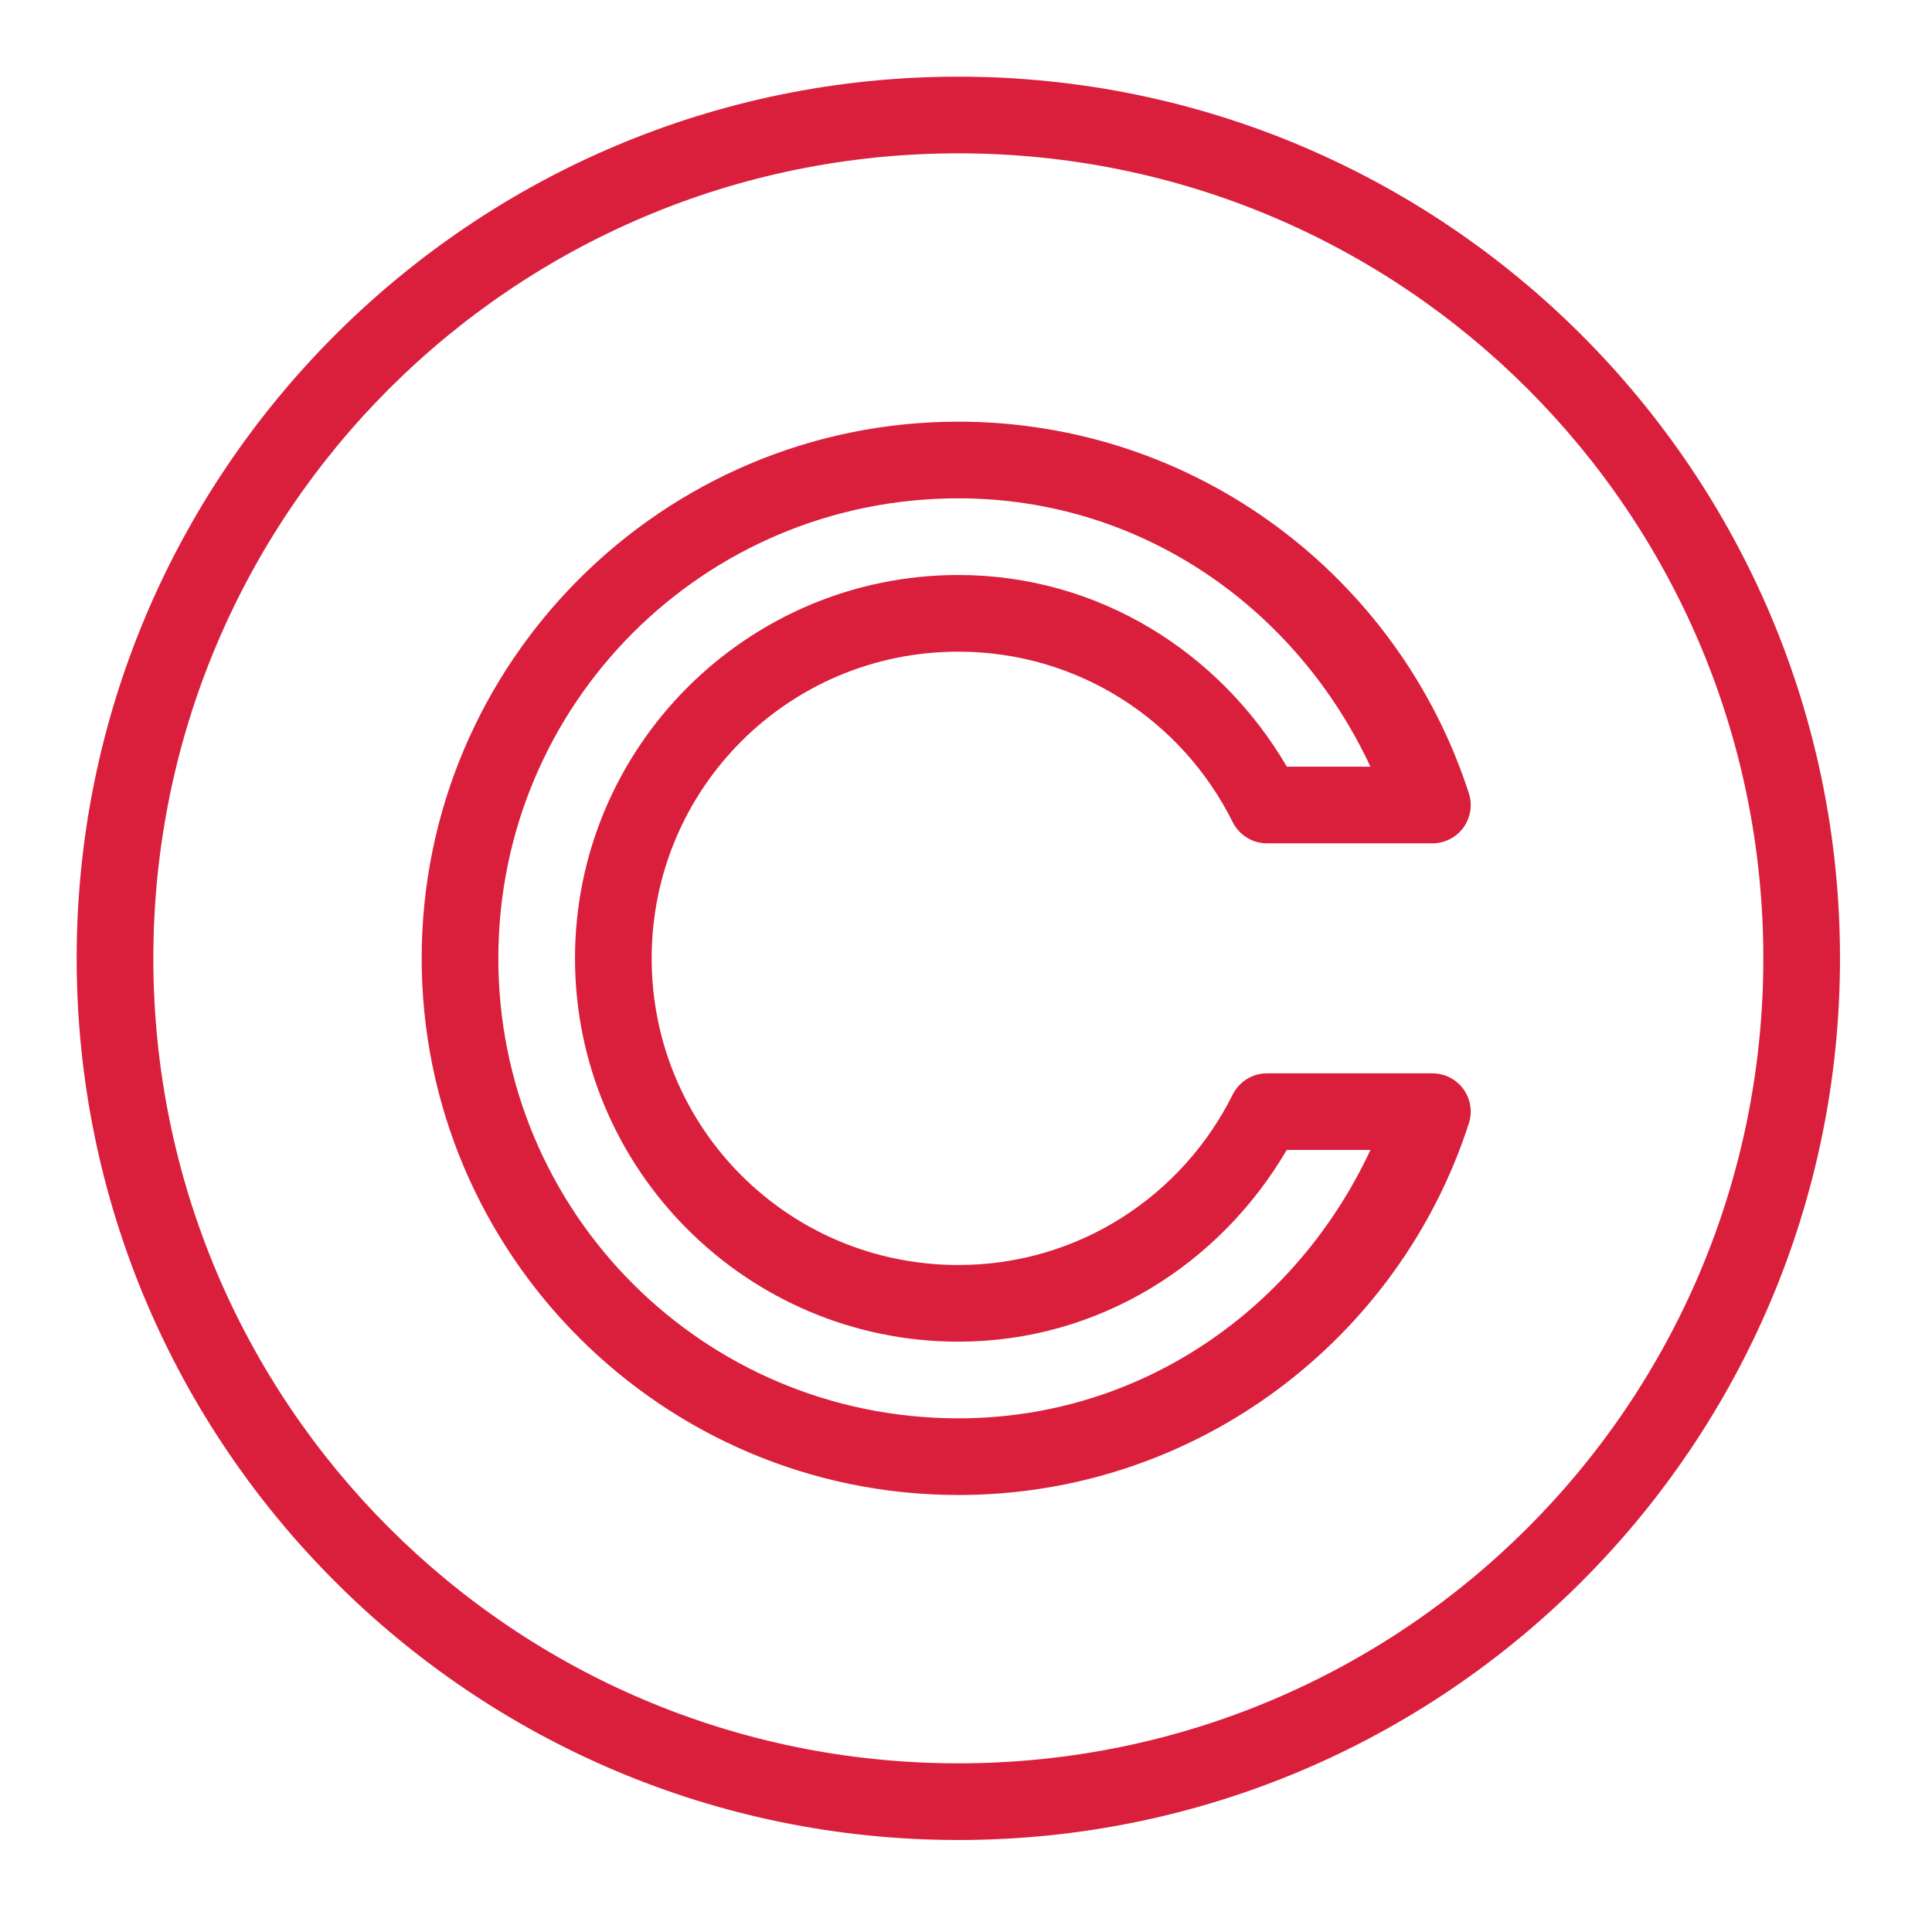
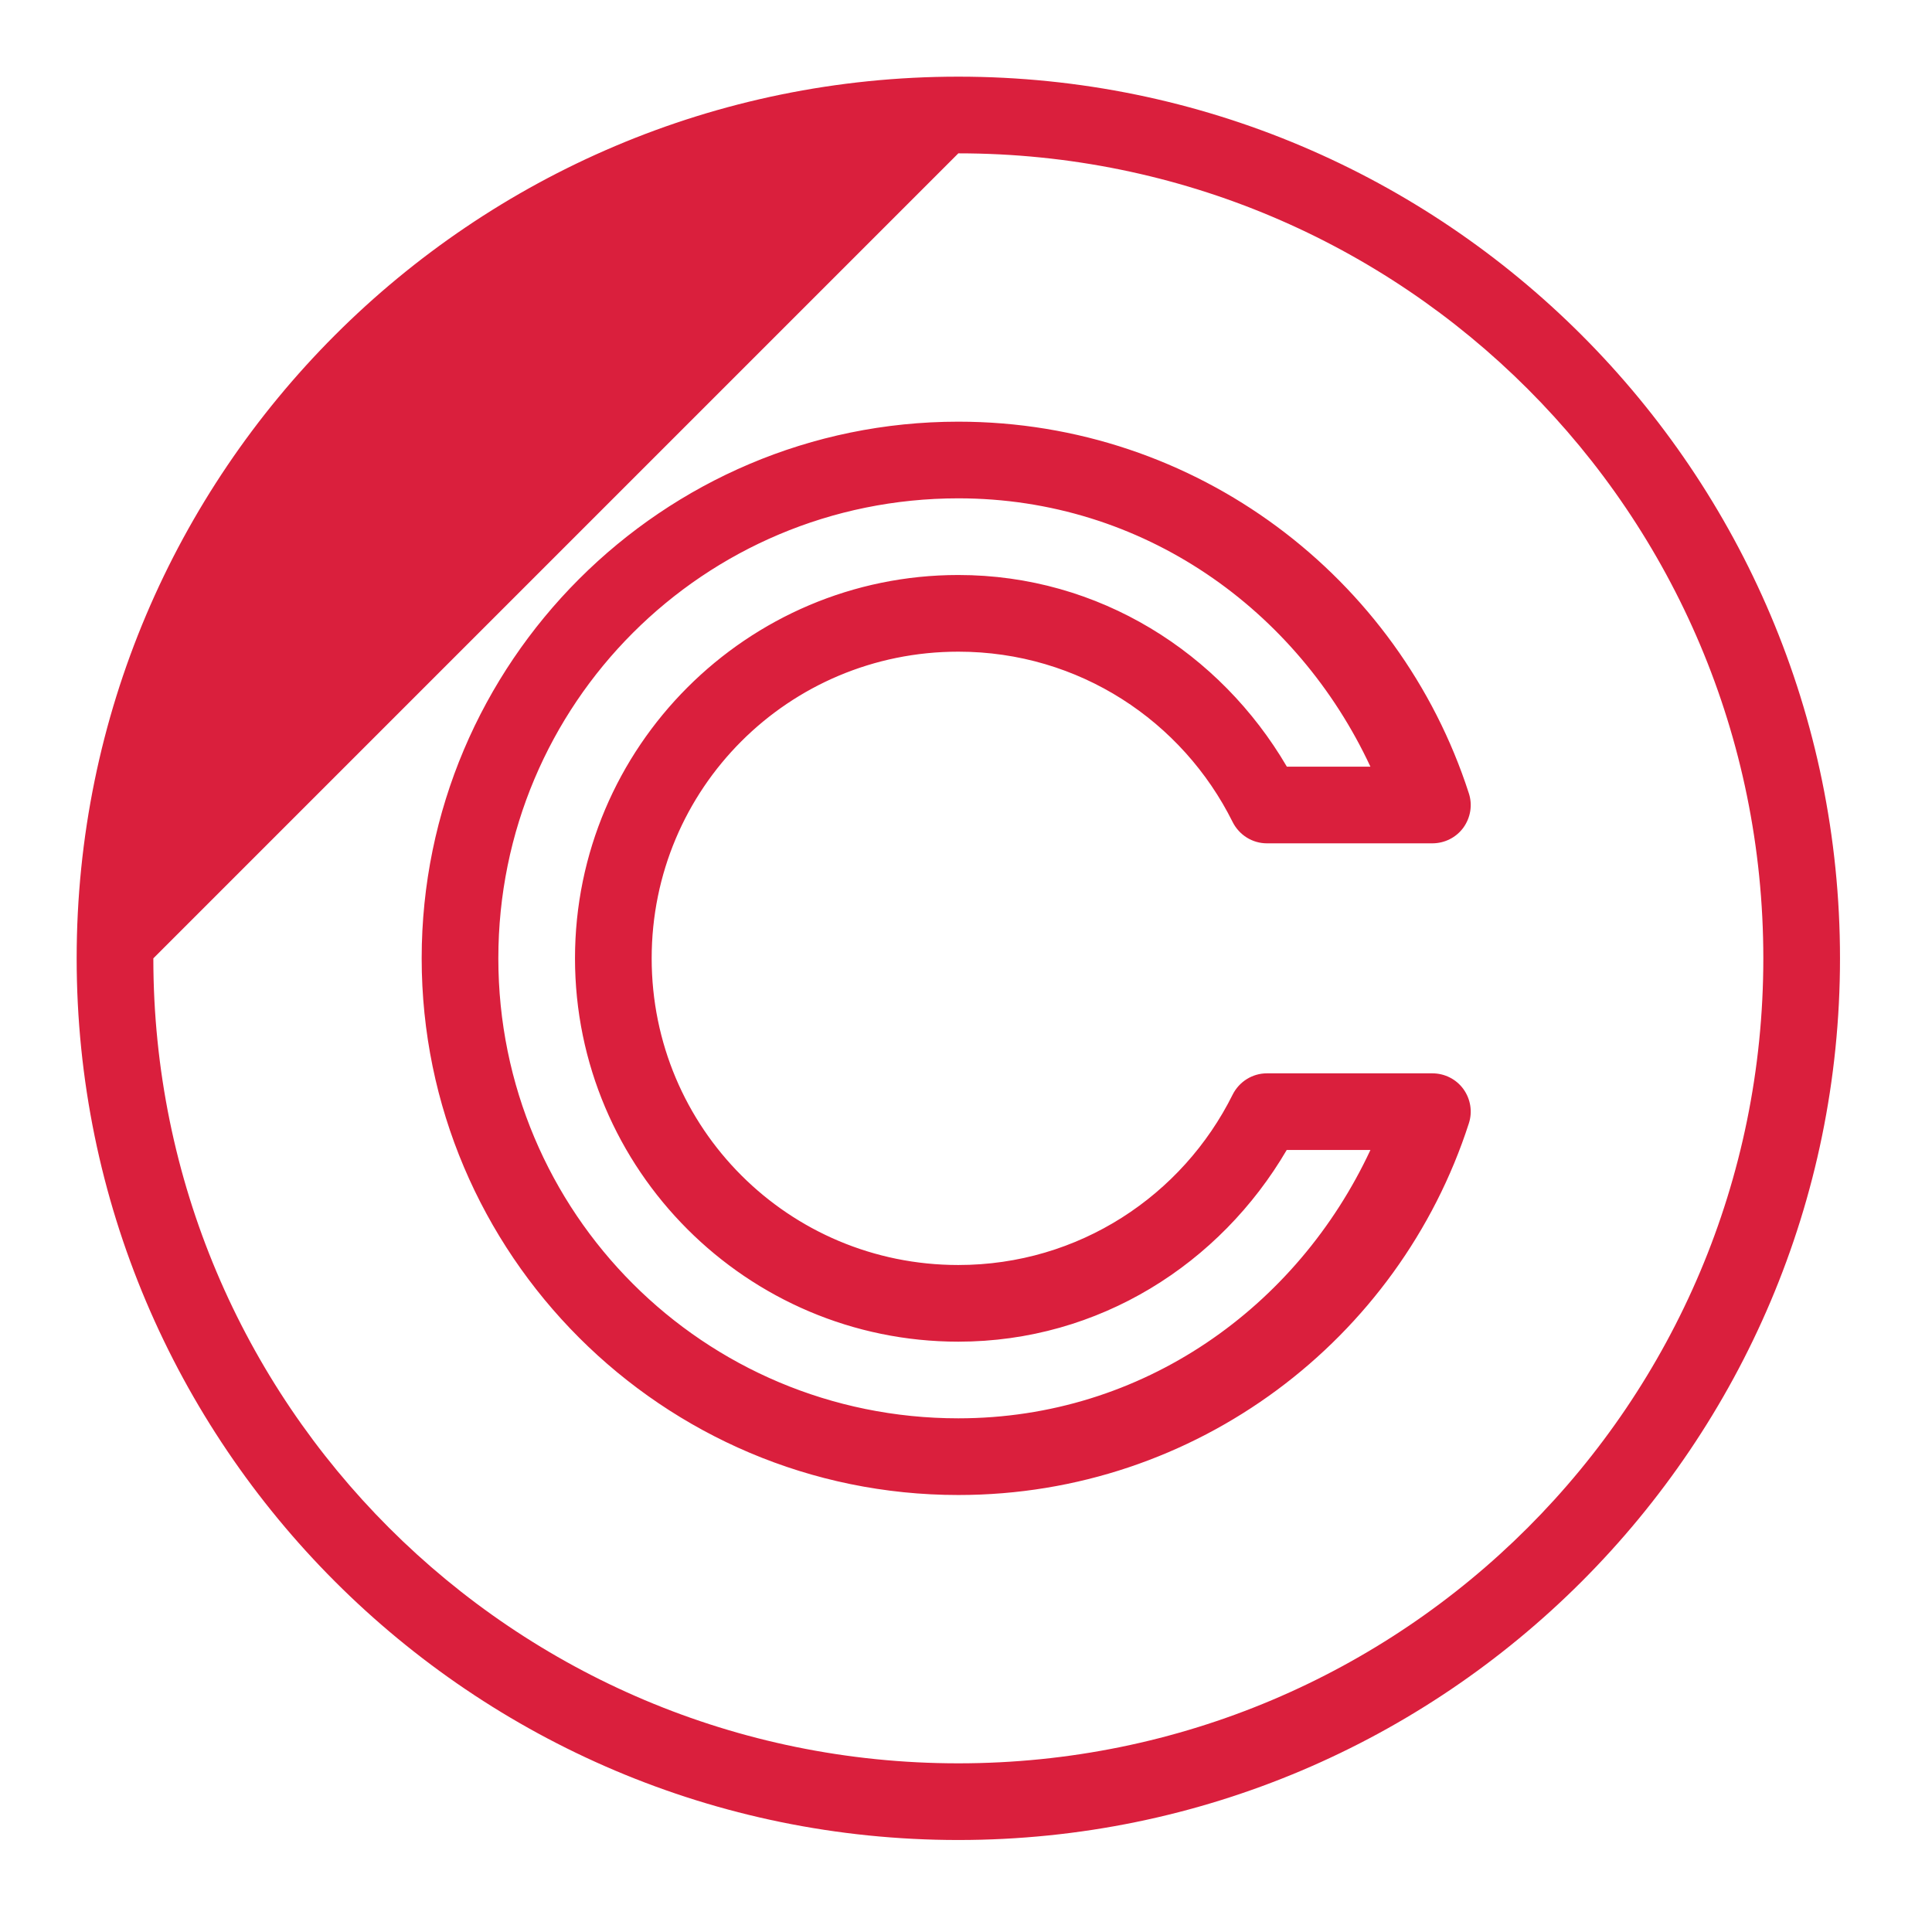
<svg xmlns="http://www.w3.org/2000/svg" width="500pt" height="500pt" viewBox="0 0 500 500" version="1.1">
  <g id="surface1">
-     <path style=" stroke:none;fill-rule:nonzero;fill:#da1f3d;fill-opacity:1;" d="M 248.016 19.84 C 122.109 19.84 19.84 122.109 19.84 248.016 C 19.84 373.922 122.109 476.191 248.016 476.191 C 373.922 476.191 476.191 373.922 476.191 248.016 C 476.191 122.109 373.922 19.84 248.016 19.84 Z M 248.016 39.684 C 363.188 39.684 456.348 132.844 456.348 248.016 C 456.348 363.188 363.188 456.348 248.016 456.348 C 132.844 456.348 39.684 363.188 39.684 248.016 C 39.684 132.844 132.844 39.684 248.016 39.684 Z M 248.016 109.129 C 171.441 109.129 109.129 171.441 109.129 248.016 C 109.129 324.59 171.441 386.906 248.016 386.906 C 309.711 386.906 362.102 346.562 380.125 290.762 C 381.129 287.738 380.59 284.441 378.727 281.848 C 376.867 279.289 373.883 277.777 370.668 277.777 L 327.883 277.777 C 324.125 277.777 320.715 279.91 319.012 283.281 C 306.027 309.398 279.211 327.383 248.016 327.383 C 204.07 327.383 168.652 291.961 168.652 248.016 C 168.652 204.07 204.07 168.652 248.016 168.652 C 279.25 168.652 306.027 186.633 319.012 212.75 C 320.715 216.121 324.125 218.254 327.883 218.254 L 370.668 218.254 C 373.883 218.254 376.867 216.742 378.727 214.184 C 380.59 211.59 381.129 208.293 380.125 205.273 C 362.102 149.469 309.711 109.129 248.016 109.129 Z M 248.016 128.969 C 295.875 128.969 335.75 157.84 354.664 198.414 L 333.039 198.414 C 315.832 169 284.48 148.809 248.016 148.809 C 193.336 148.809 148.809 193.336 148.809 248.016 C 148.809 302.695 193.336 347.223 248.016 347.223 C 284.48 347.223 315.793 327.031 333 297.617 L 354.664 297.617 C 335.75 338.191 295.875 367.062 248.016 367.062 C 182.137 367.062 128.969 313.895 128.969 248.016 C 128.969 182.137 182.137 128.969 248.016 128.969 Z " />
+     <path style=" stroke:none;fill-rule:nonzero;fill:#da1f3d;fill-opacity:1;" d="M 248.016 19.84 C 122.109 19.84 19.84 122.109 19.84 248.016 C 19.84 373.922 122.109 476.191 248.016 476.191 C 373.922 476.191 476.191 373.922 476.191 248.016 C 476.191 122.109 373.922 19.84 248.016 19.84 Z M 248.016 39.684 C 363.188 39.684 456.348 132.844 456.348 248.016 C 456.348 363.188 363.188 456.348 248.016 456.348 C 132.844 456.348 39.684 363.188 39.684 248.016 Z M 248.016 109.129 C 171.441 109.129 109.129 171.441 109.129 248.016 C 109.129 324.59 171.441 386.906 248.016 386.906 C 309.711 386.906 362.102 346.562 380.125 290.762 C 381.129 287.738 380.59 284.441 378.727 281.848 C 376.867 279.289 373.883 277.777 370.668 277.777 L 327.883 277.777 C 324.125 277.777 320.715 279.91 319.012 283.281 C 306.027 309.398 279.211 327.383 248.016 327.383 C 204.07 327.383 168.652 291.961 168.652 248.016 C 168.652 204.07 204.07 168.652 248.016 168.652 C 279.25 168.652 306.027 186.633 319.012 212.75 C 320.715 216.121 324.125 218.254 327.883 218.254 L 370.668 218.254 C 373.883 218.254 376.867 216.742 378.727 214.184 C 380.59 211.59 381.129 208.293 380.125 205.273 C 362.102 149.469 309.711 109.129 248.016 109.129 Z M 248.016 128.969 C 295.875 128.969 335.75 157.84 354.664 198.414 L 333.039 198.414 C 315.832 169 284.48 148.809 248.016 148.809 C 193.336 148.809 148.809 193.336 148.809 248.016 C 148.809 302.695 193.336 347.223 248.016 347.223 C 284.48 347.223 315.793 327.031 333 297.617 L 354.664 297.617 C 335.75 338.191 295.875 367.062 248.016 367.062 C 182.137 367.062 128.969 313.895 128.969 248.016 C 128.969 182.137 182.137 128.969 248.016 128.969 Z " />
  </g>
</svg>